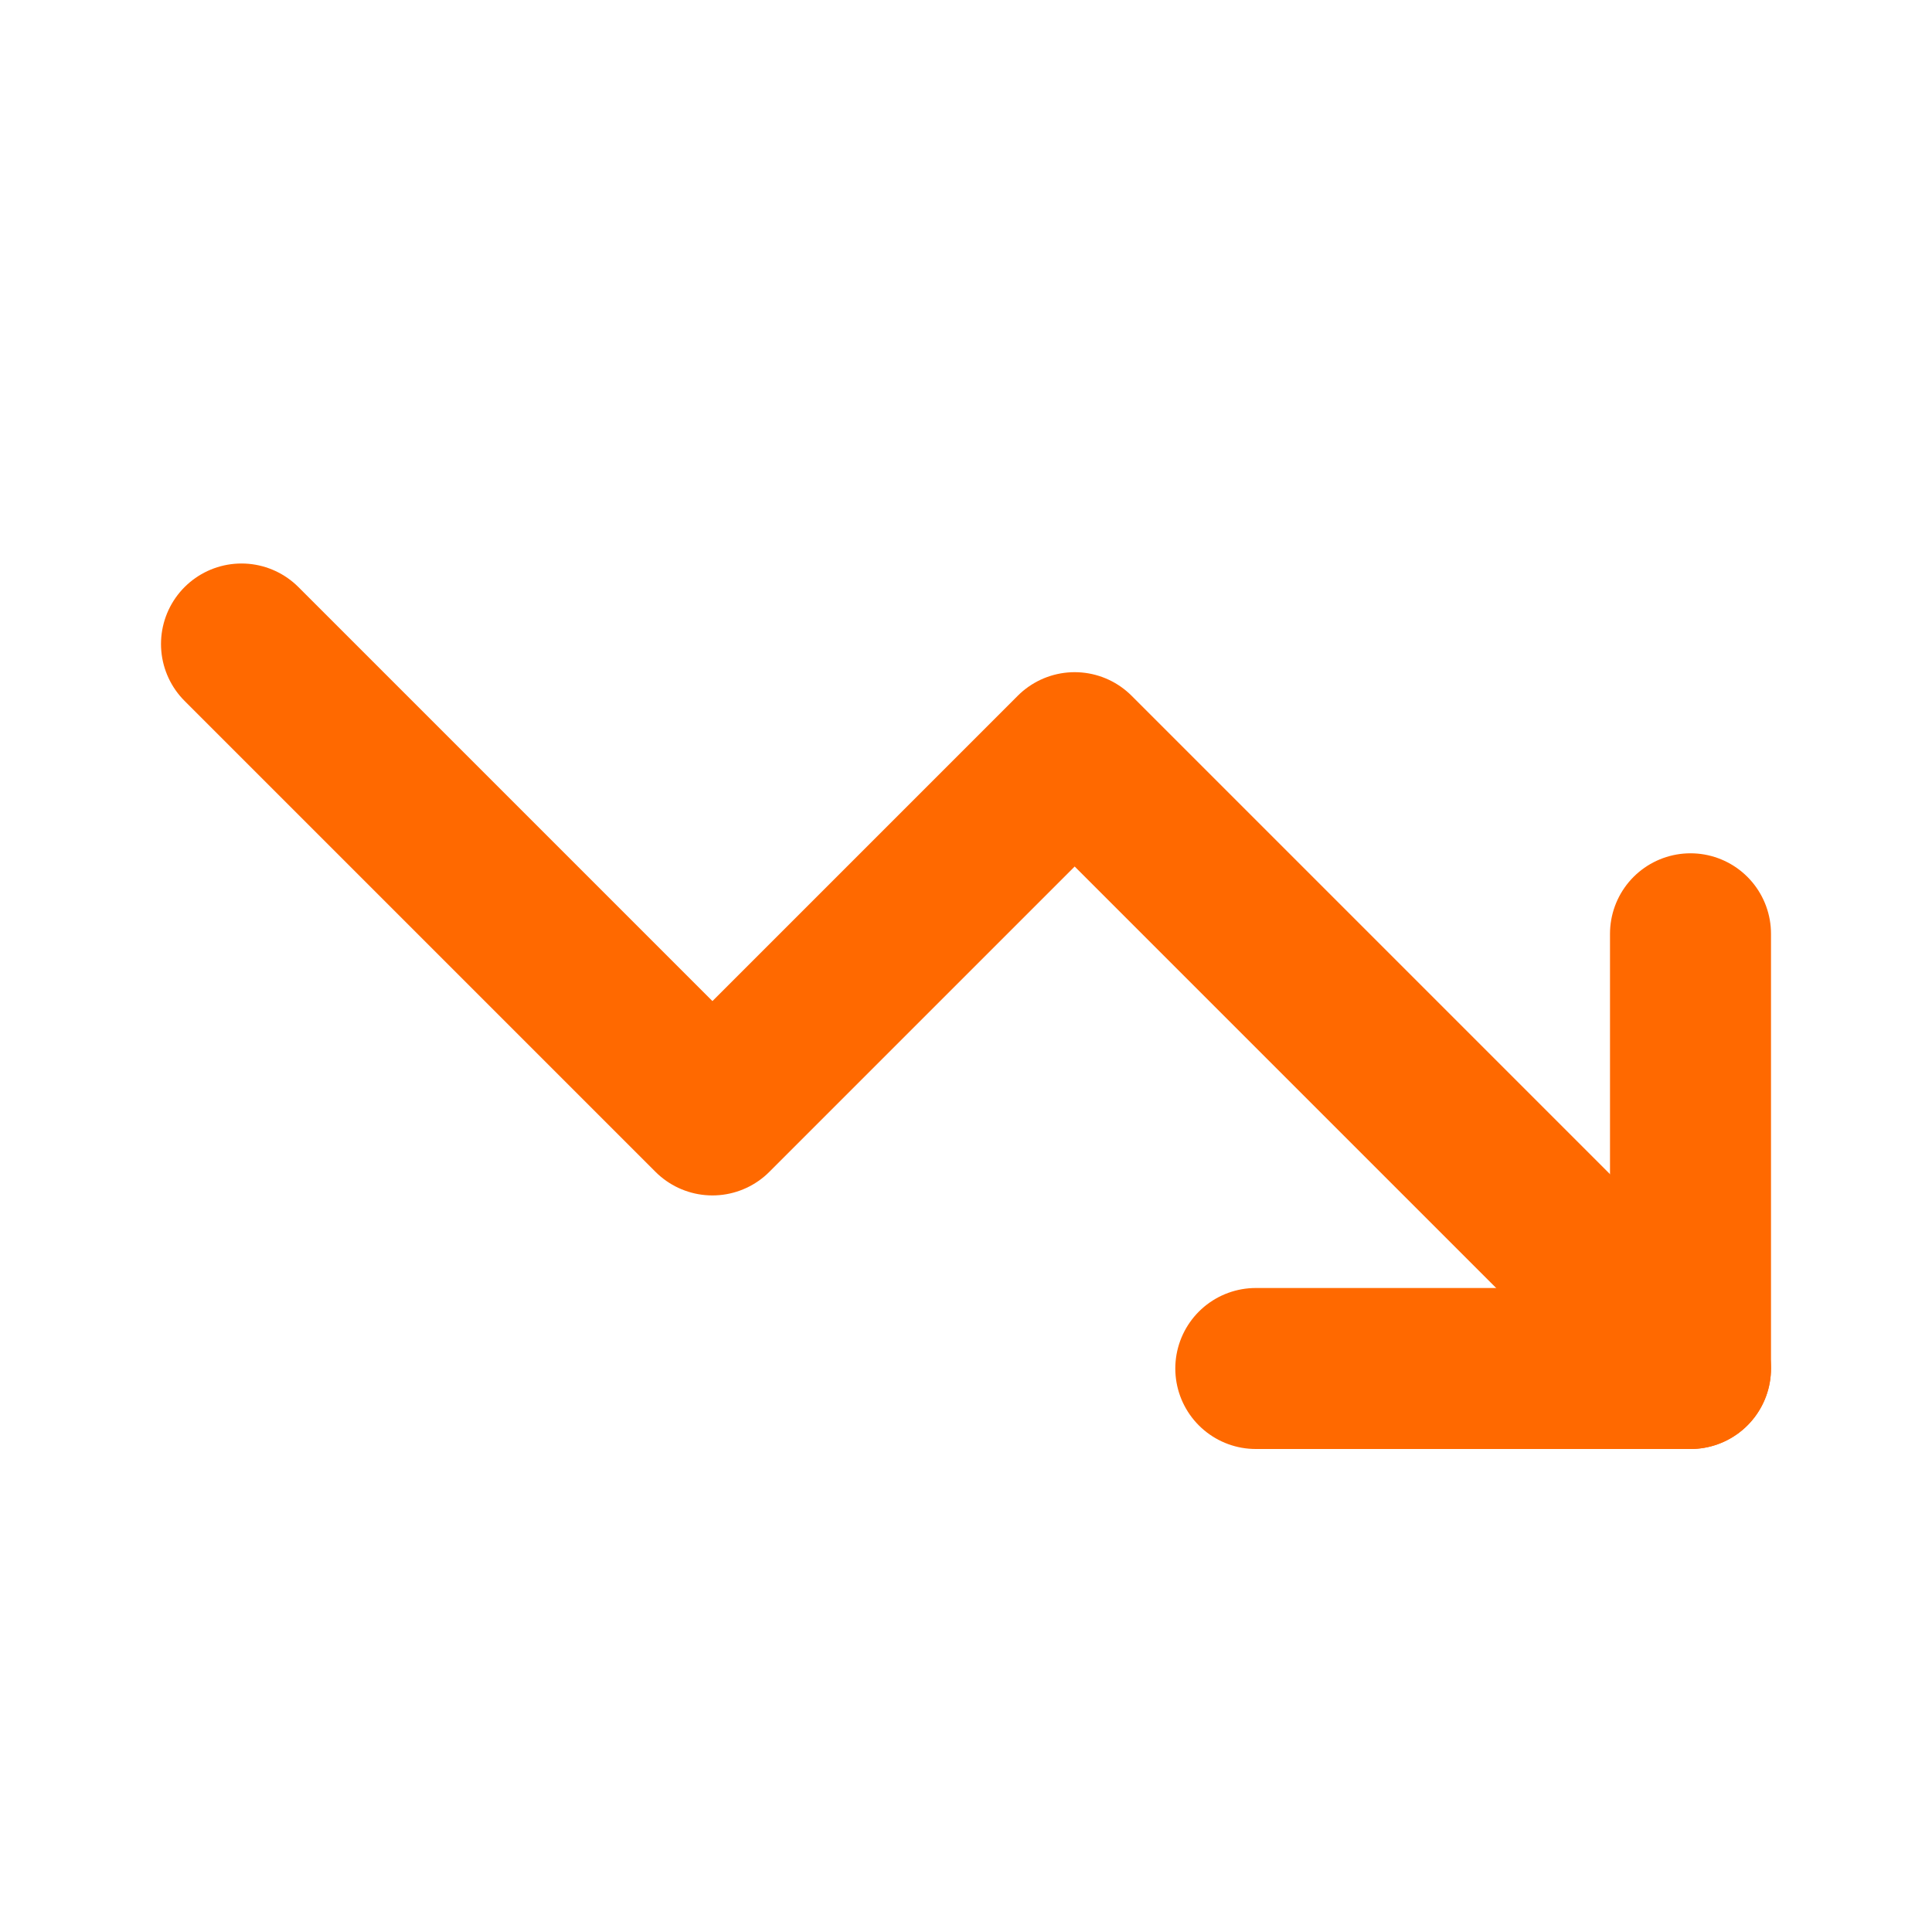
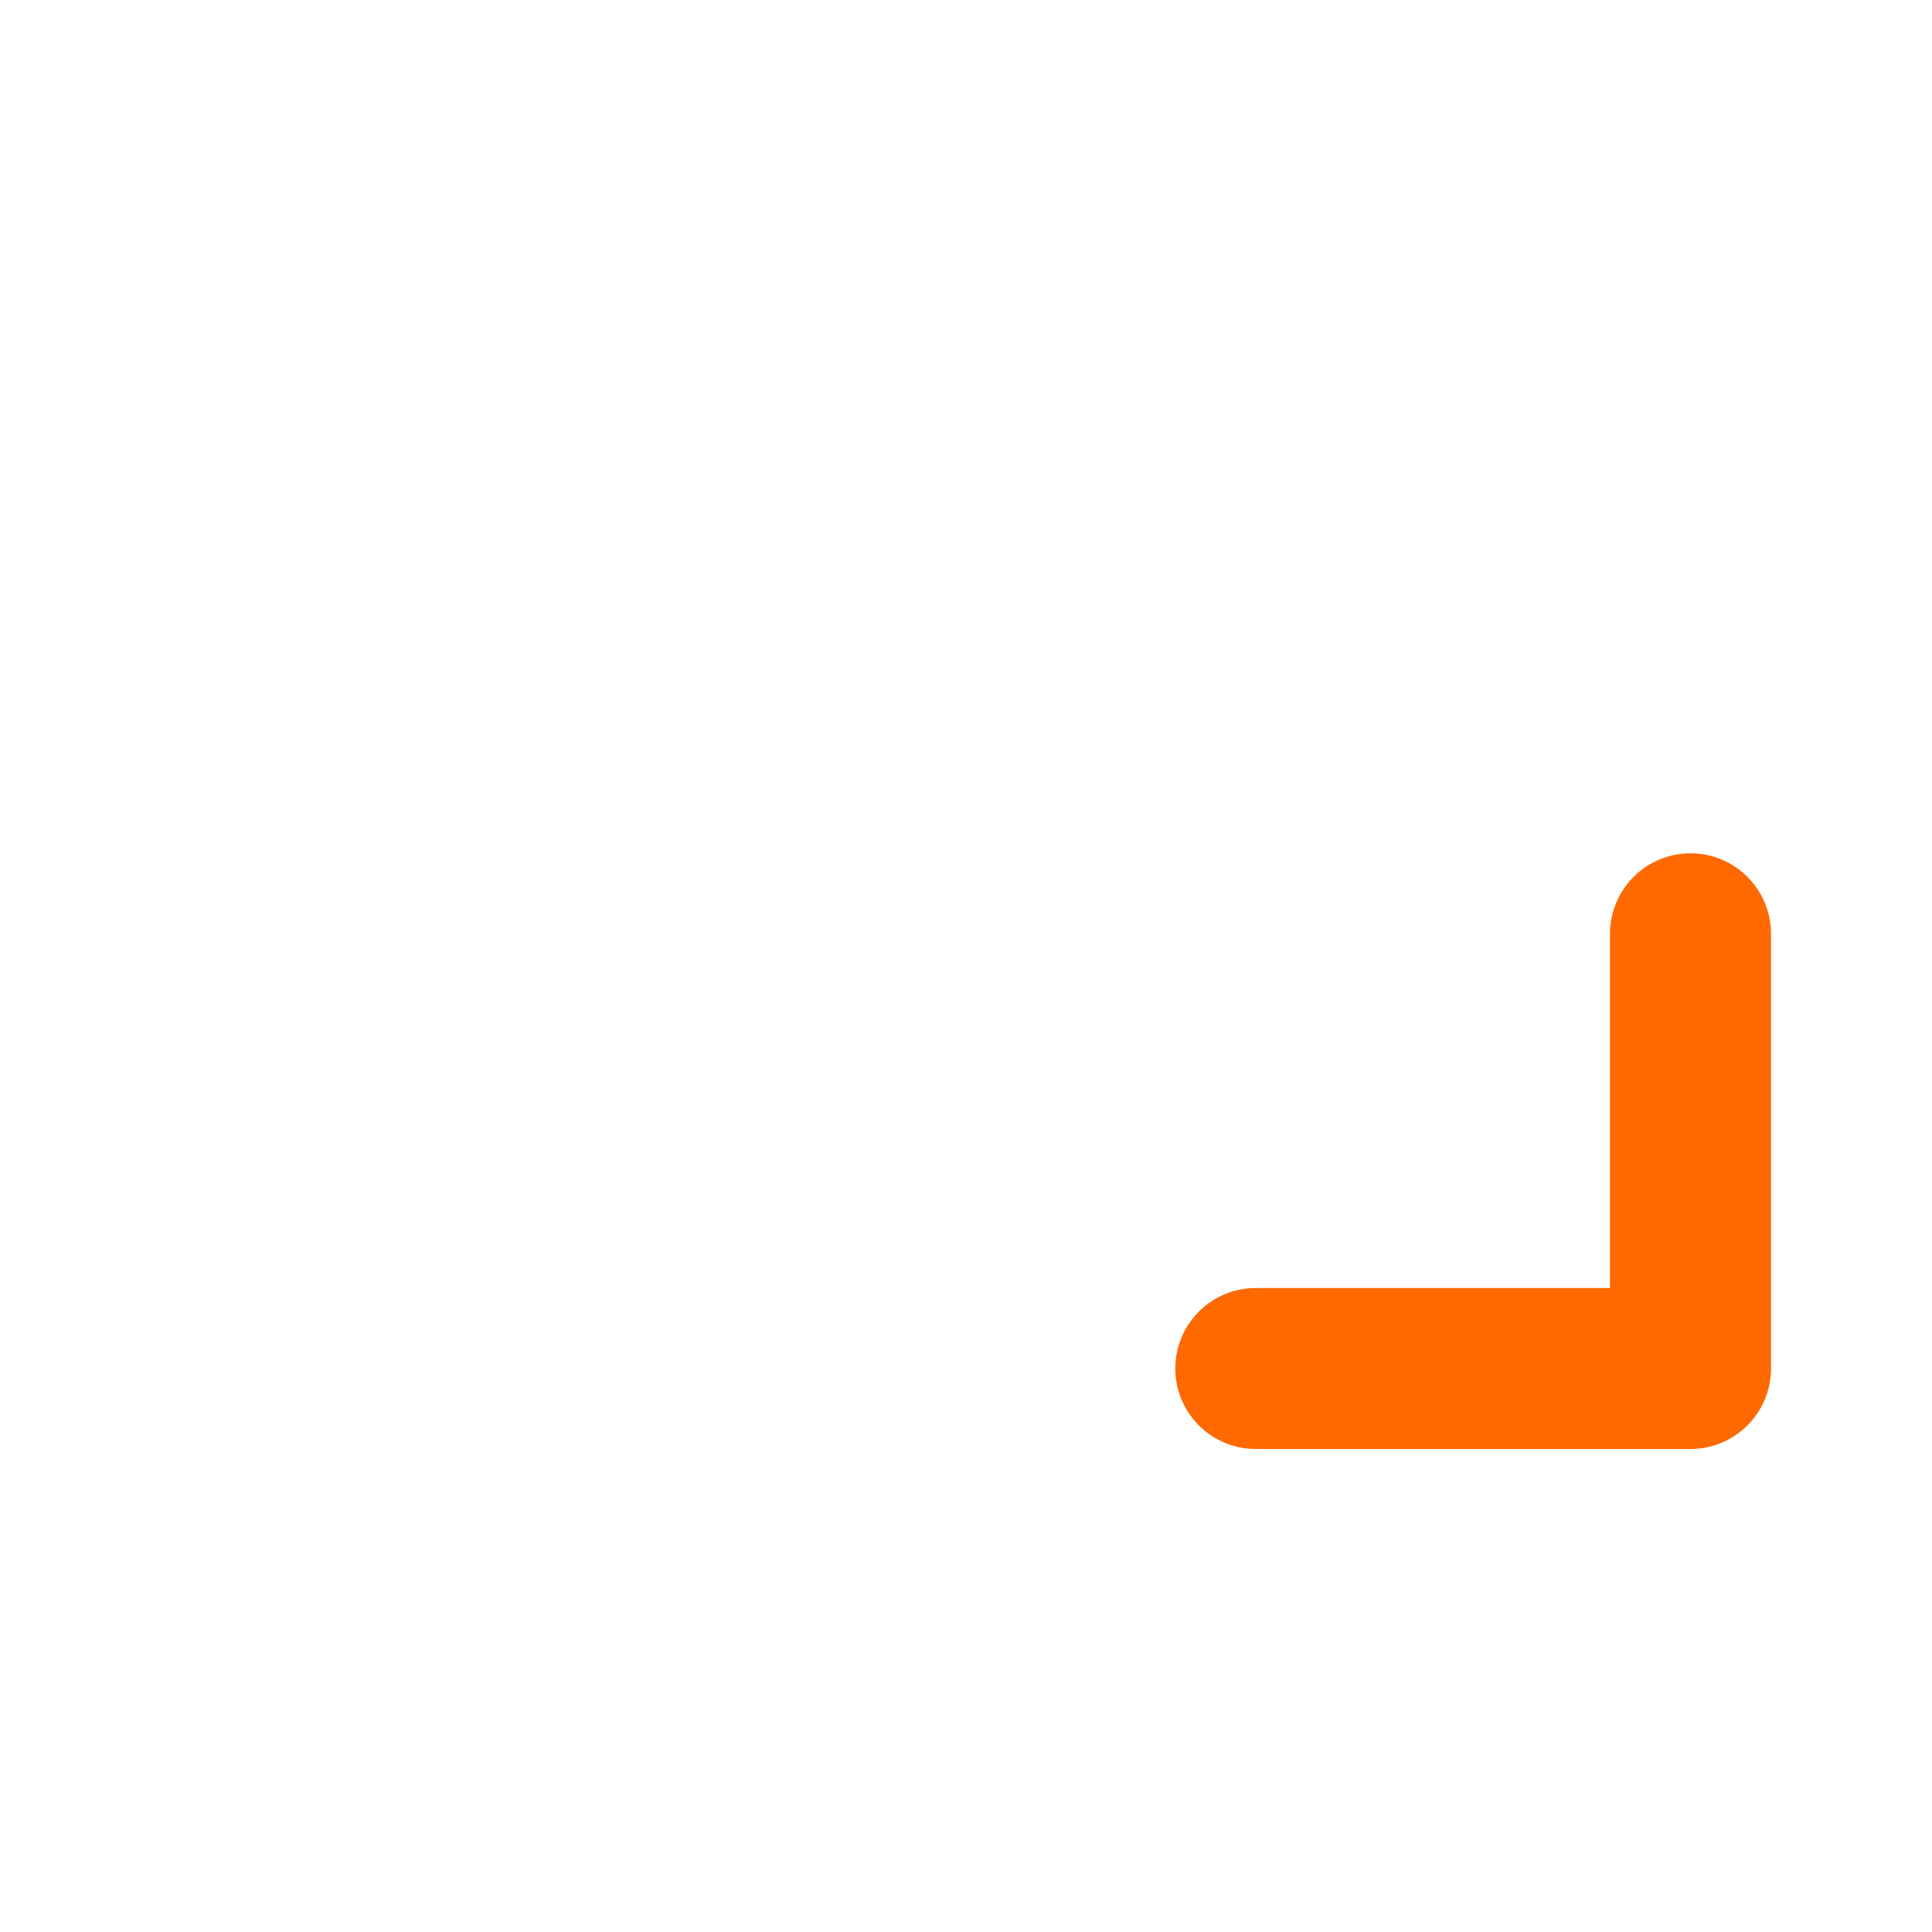
<svg xmlns="http://www.w3.org/2000/svg" width="24" height="24" viewBox="0 0 24 24" fill="none">
  <path d="M15.6 17H21V11.6" stroke="#FF6900" stroke-width="2" stroke-linecap="round" stroke-linejoin="round" />
-   <path d="M21 17L13.35 9.35L8.85 13.85L3 8" stroke="#FF6900" stroke-width="2" stroke-linecap="round" stroke-linejoin="round" />
</svg>